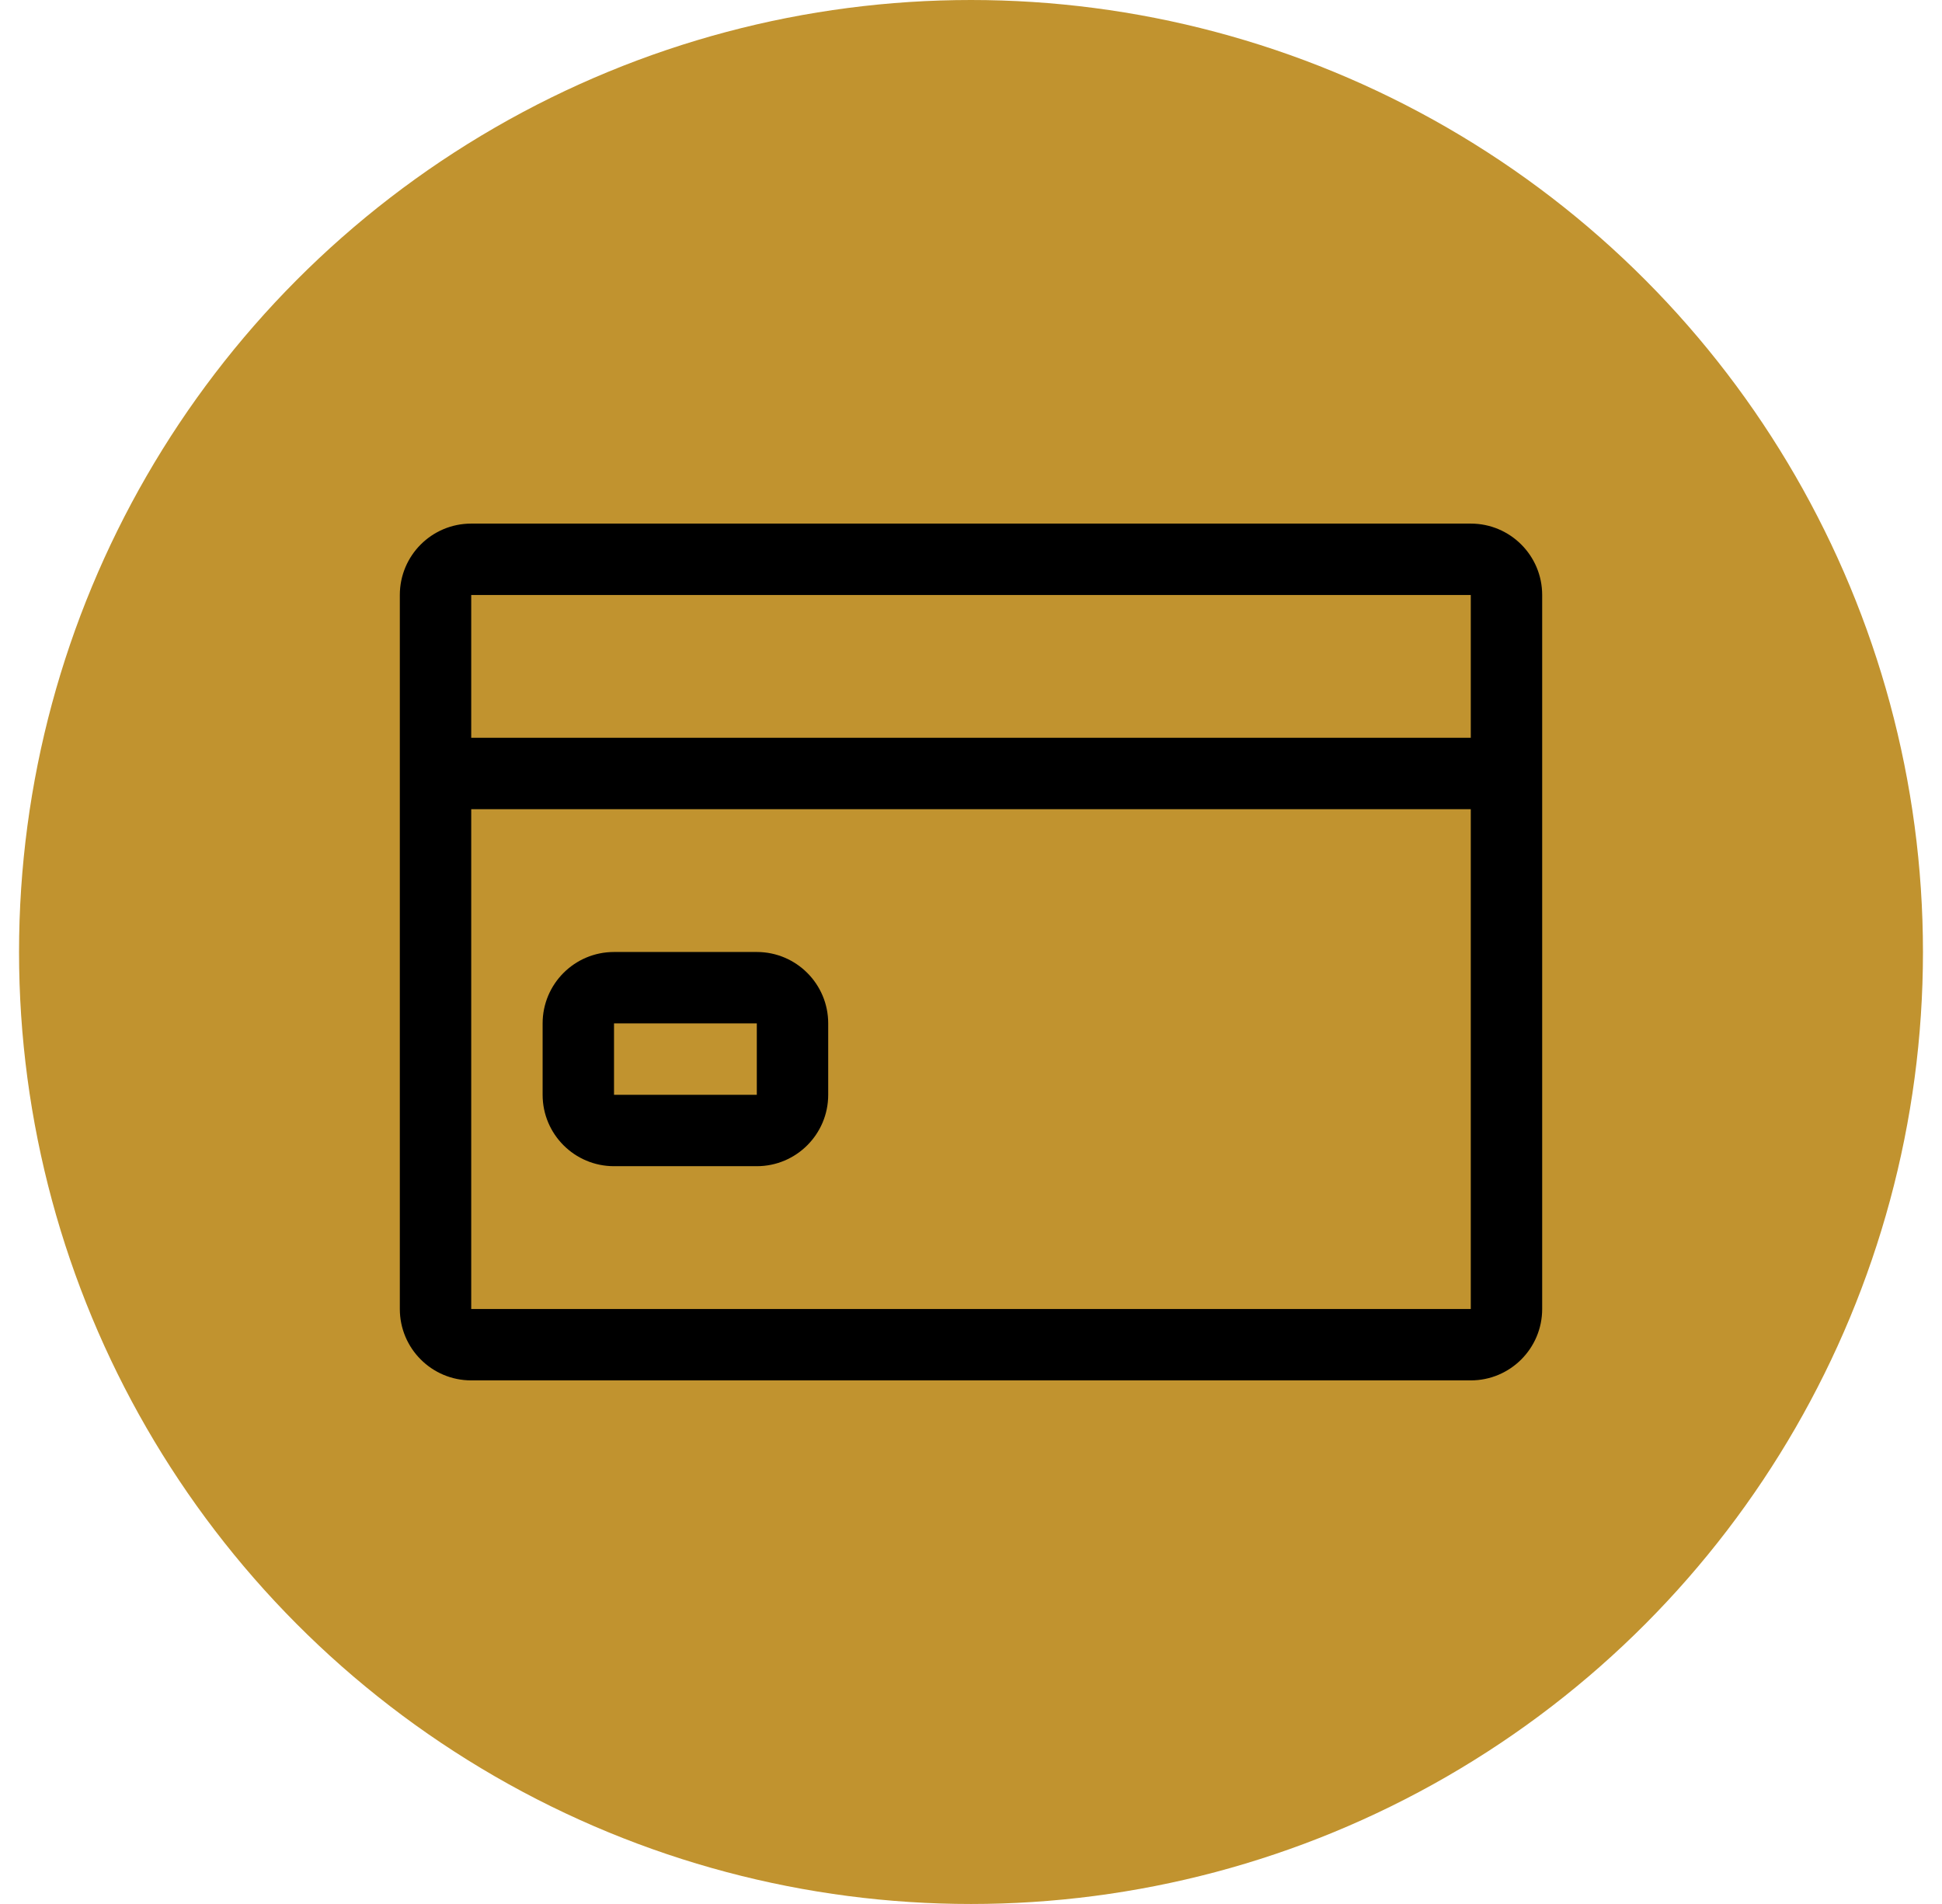
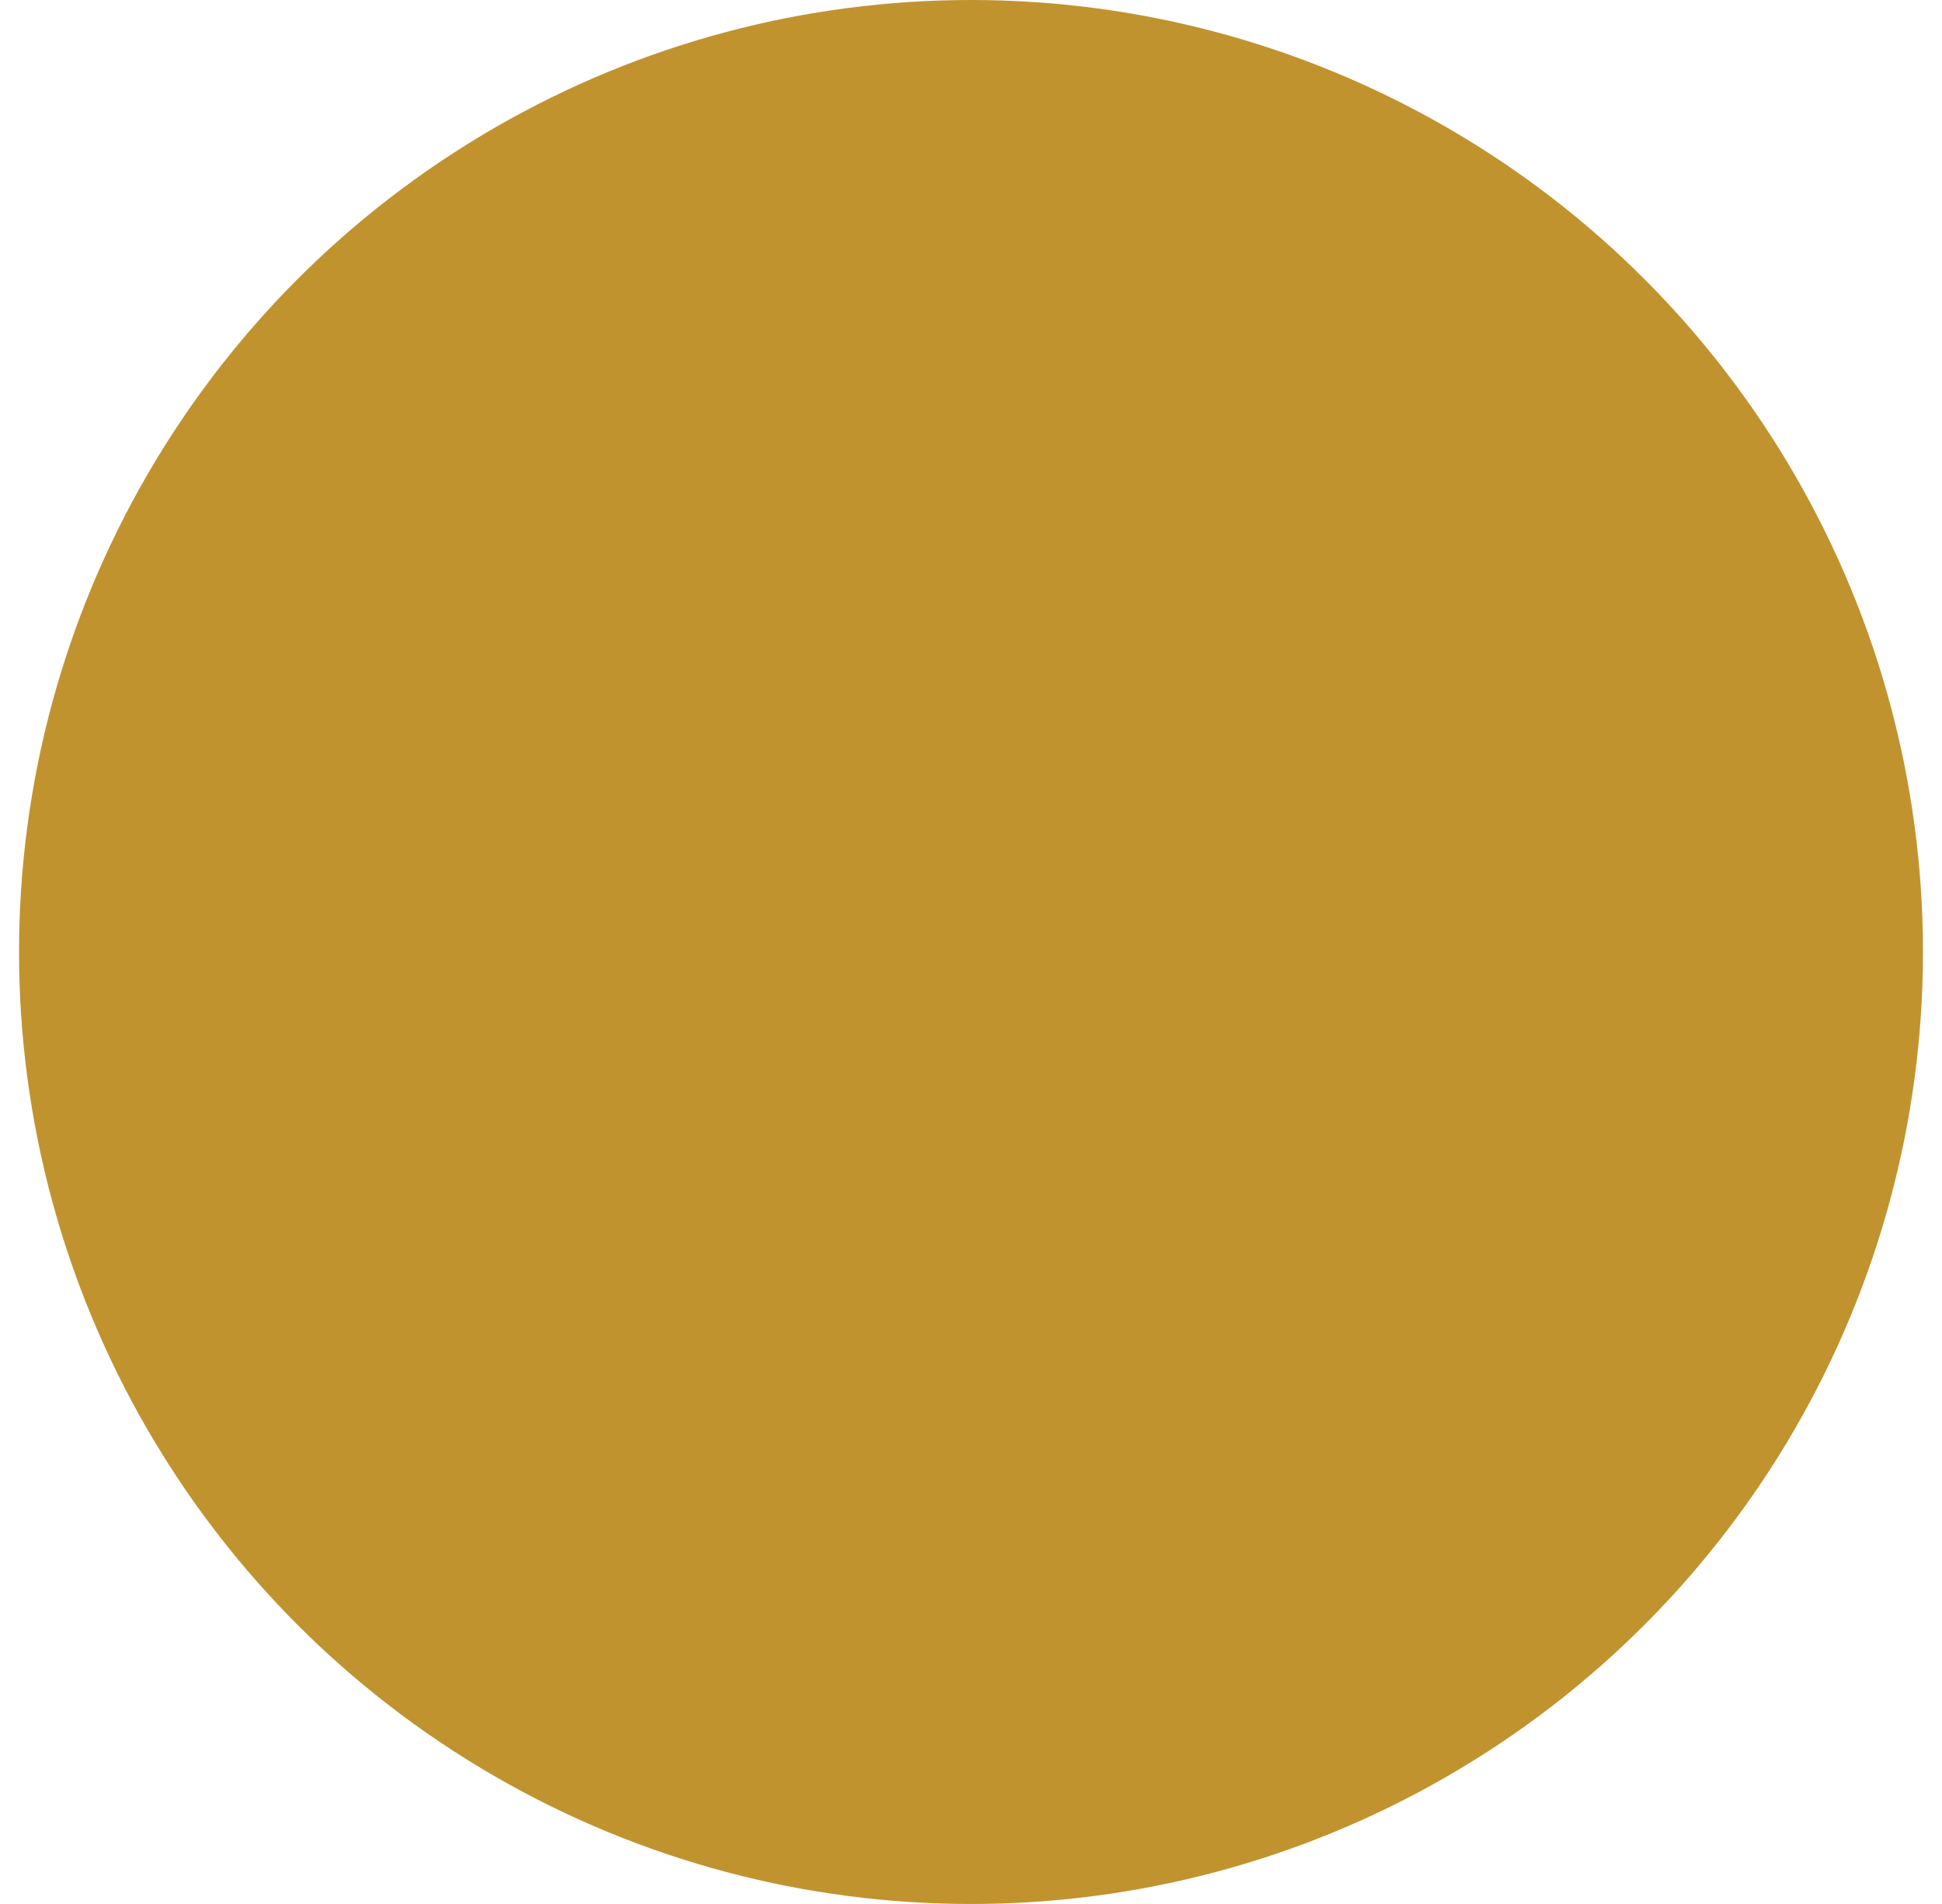
<svg xmlns="http://www.w3.org/2000/svg" width="51" height="50" viewBox="0 0 51 50" fill="none">
  <circle cx="25.5" cy="25" r="25" fill="#C1932F" />
-   <path fill-rule="evenodd" clip-rule="evenodd" d="M38.625 13.75C39.66 13.75 40.5 14.589 40.5 15.625V34.375C40.5 35.41 39.66 36.25 38.625 36.25H12.375C11.339 36.25 10.5 35.41 10.5 34.375V15.625C10.5 14.589 11.339 13.75 12.375 13.75H38.625ZM38.625 21.25H12.375V34.375H38.625V21.25ZM21.75 26.875C21.75 25.84 20.91 25 19.875 25H16.125C15.089 25 14.25 25.84 14.25 26.875V28.75C14.25 29.785 15.089 30.625 16.125 30.625H19.875C20.91 30.625 21.75 29.785 21.75 28.75V26.875ZM19.875 26.875H16.125V28.75H19.875V26.875ZM12.375 15.625H38.625V19.375H12.375V15.625Z" fill="black" />
</svg>